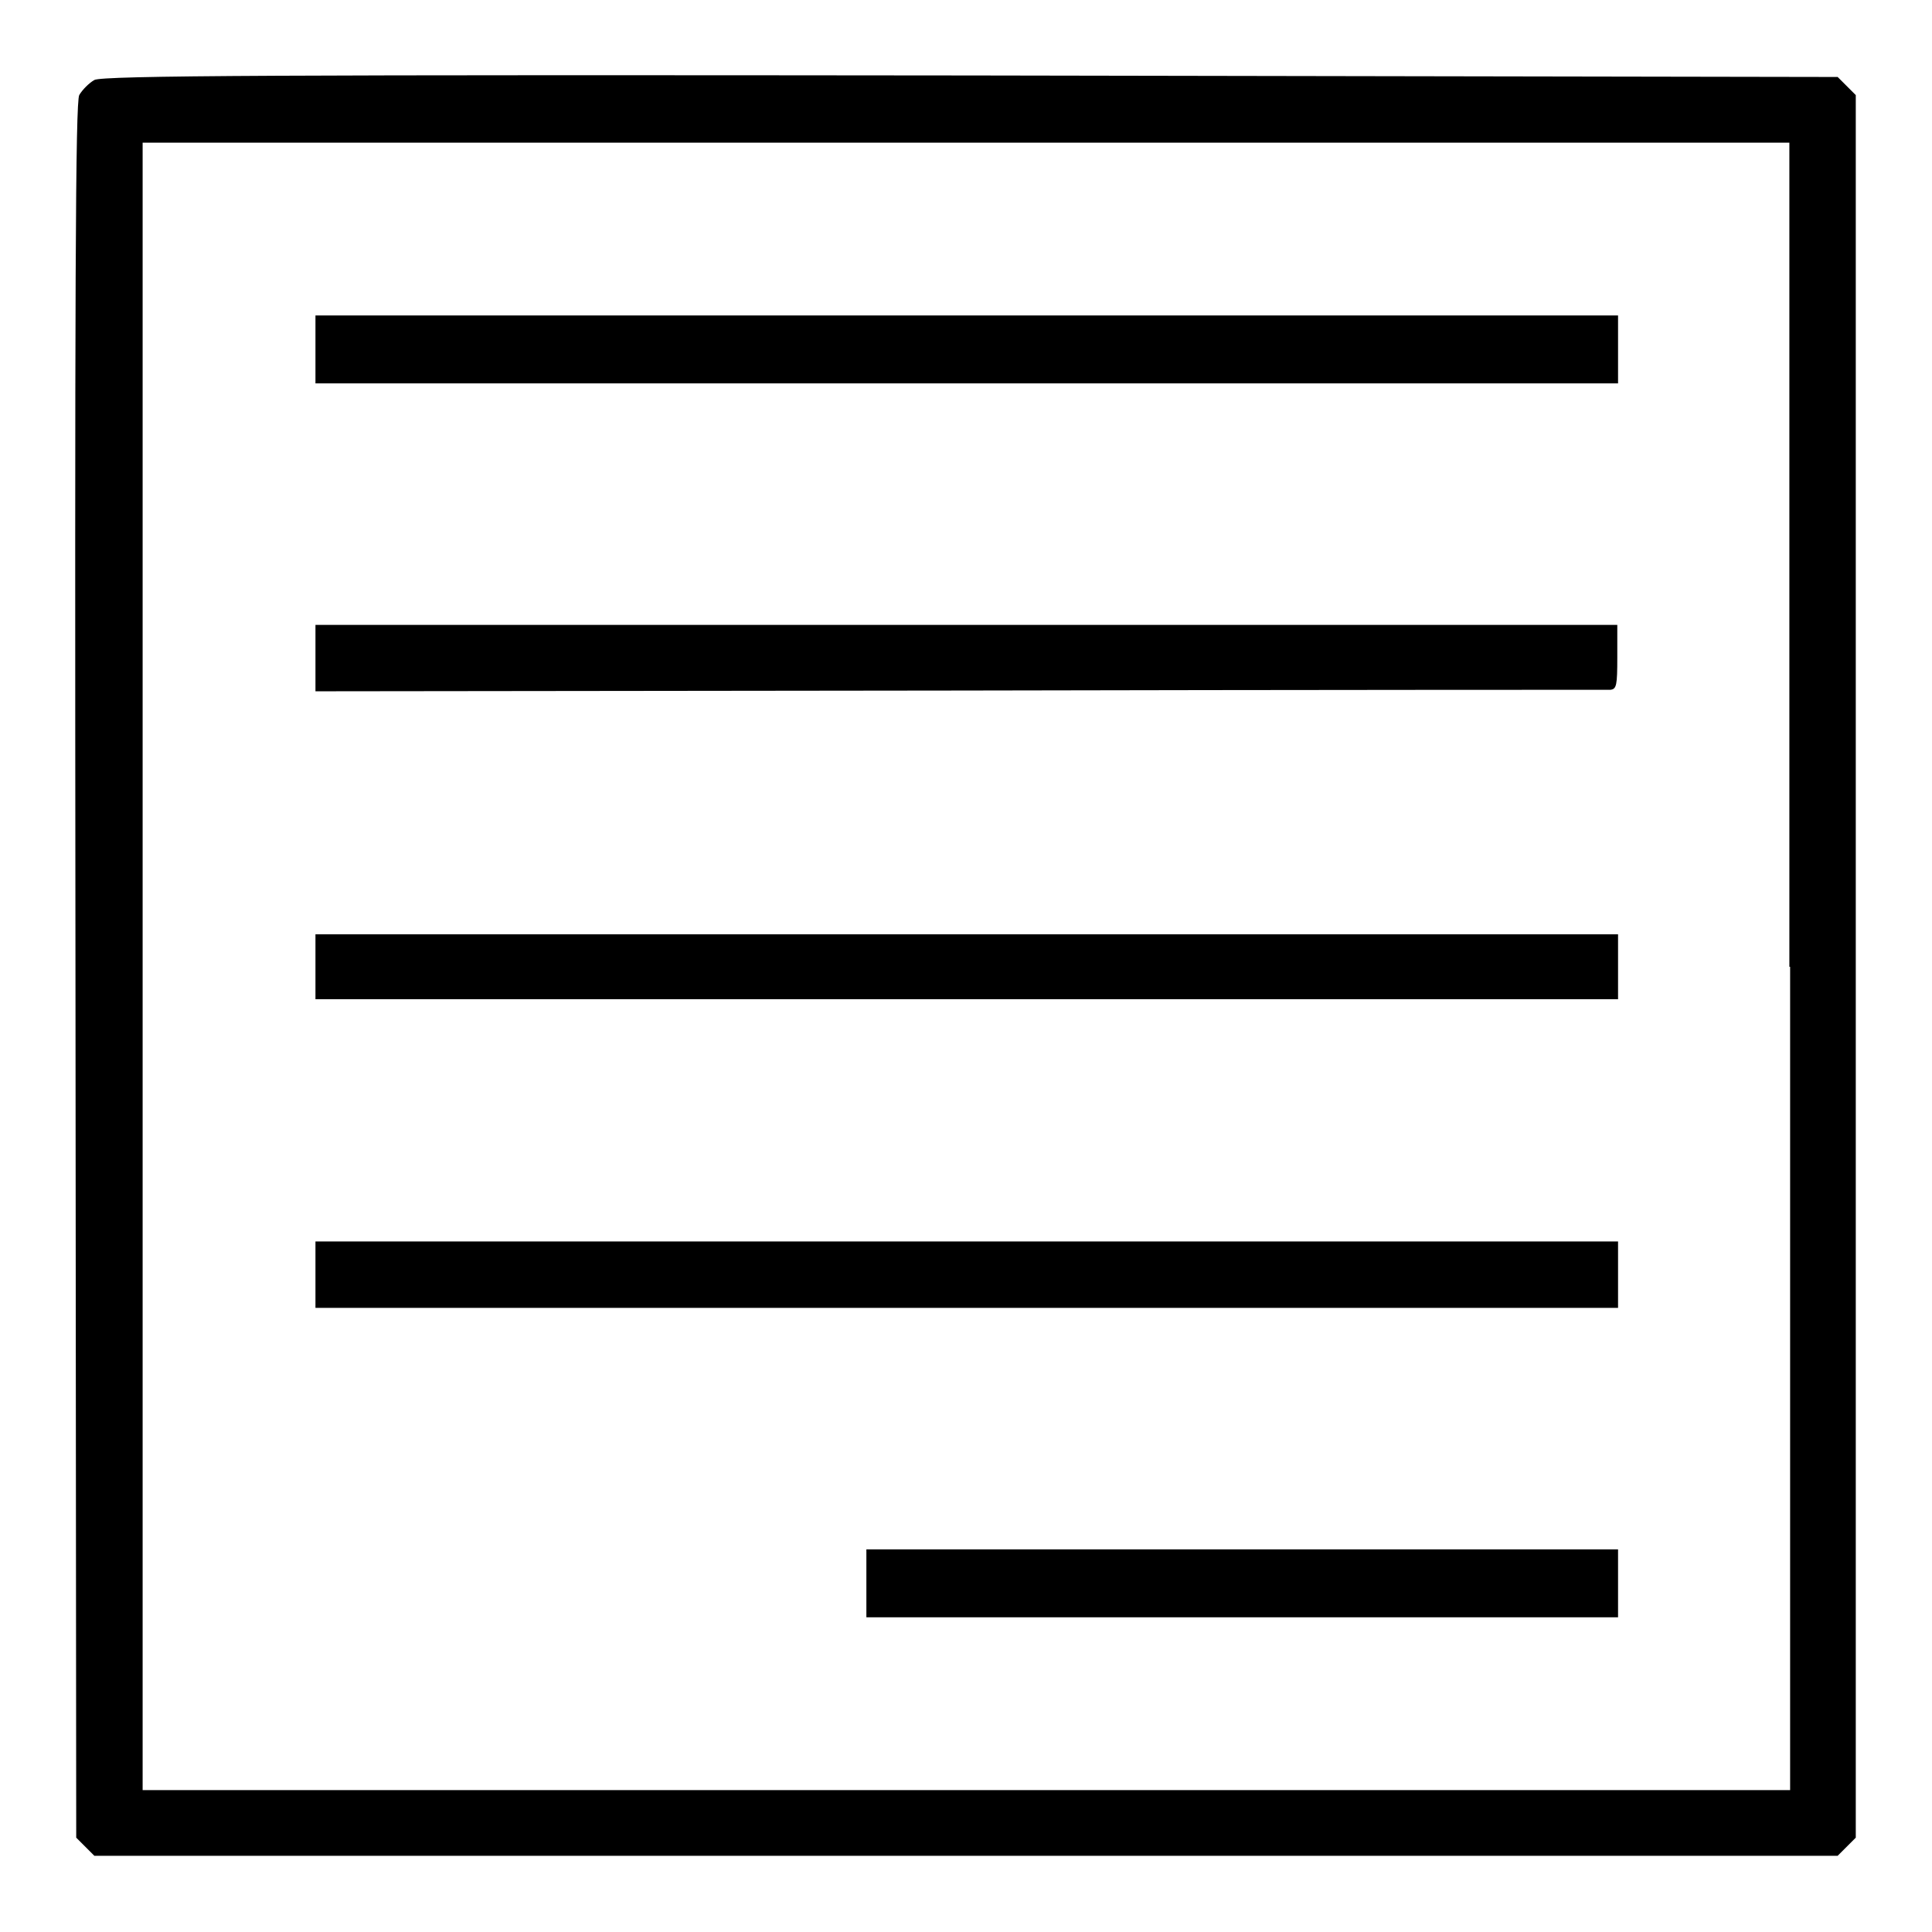
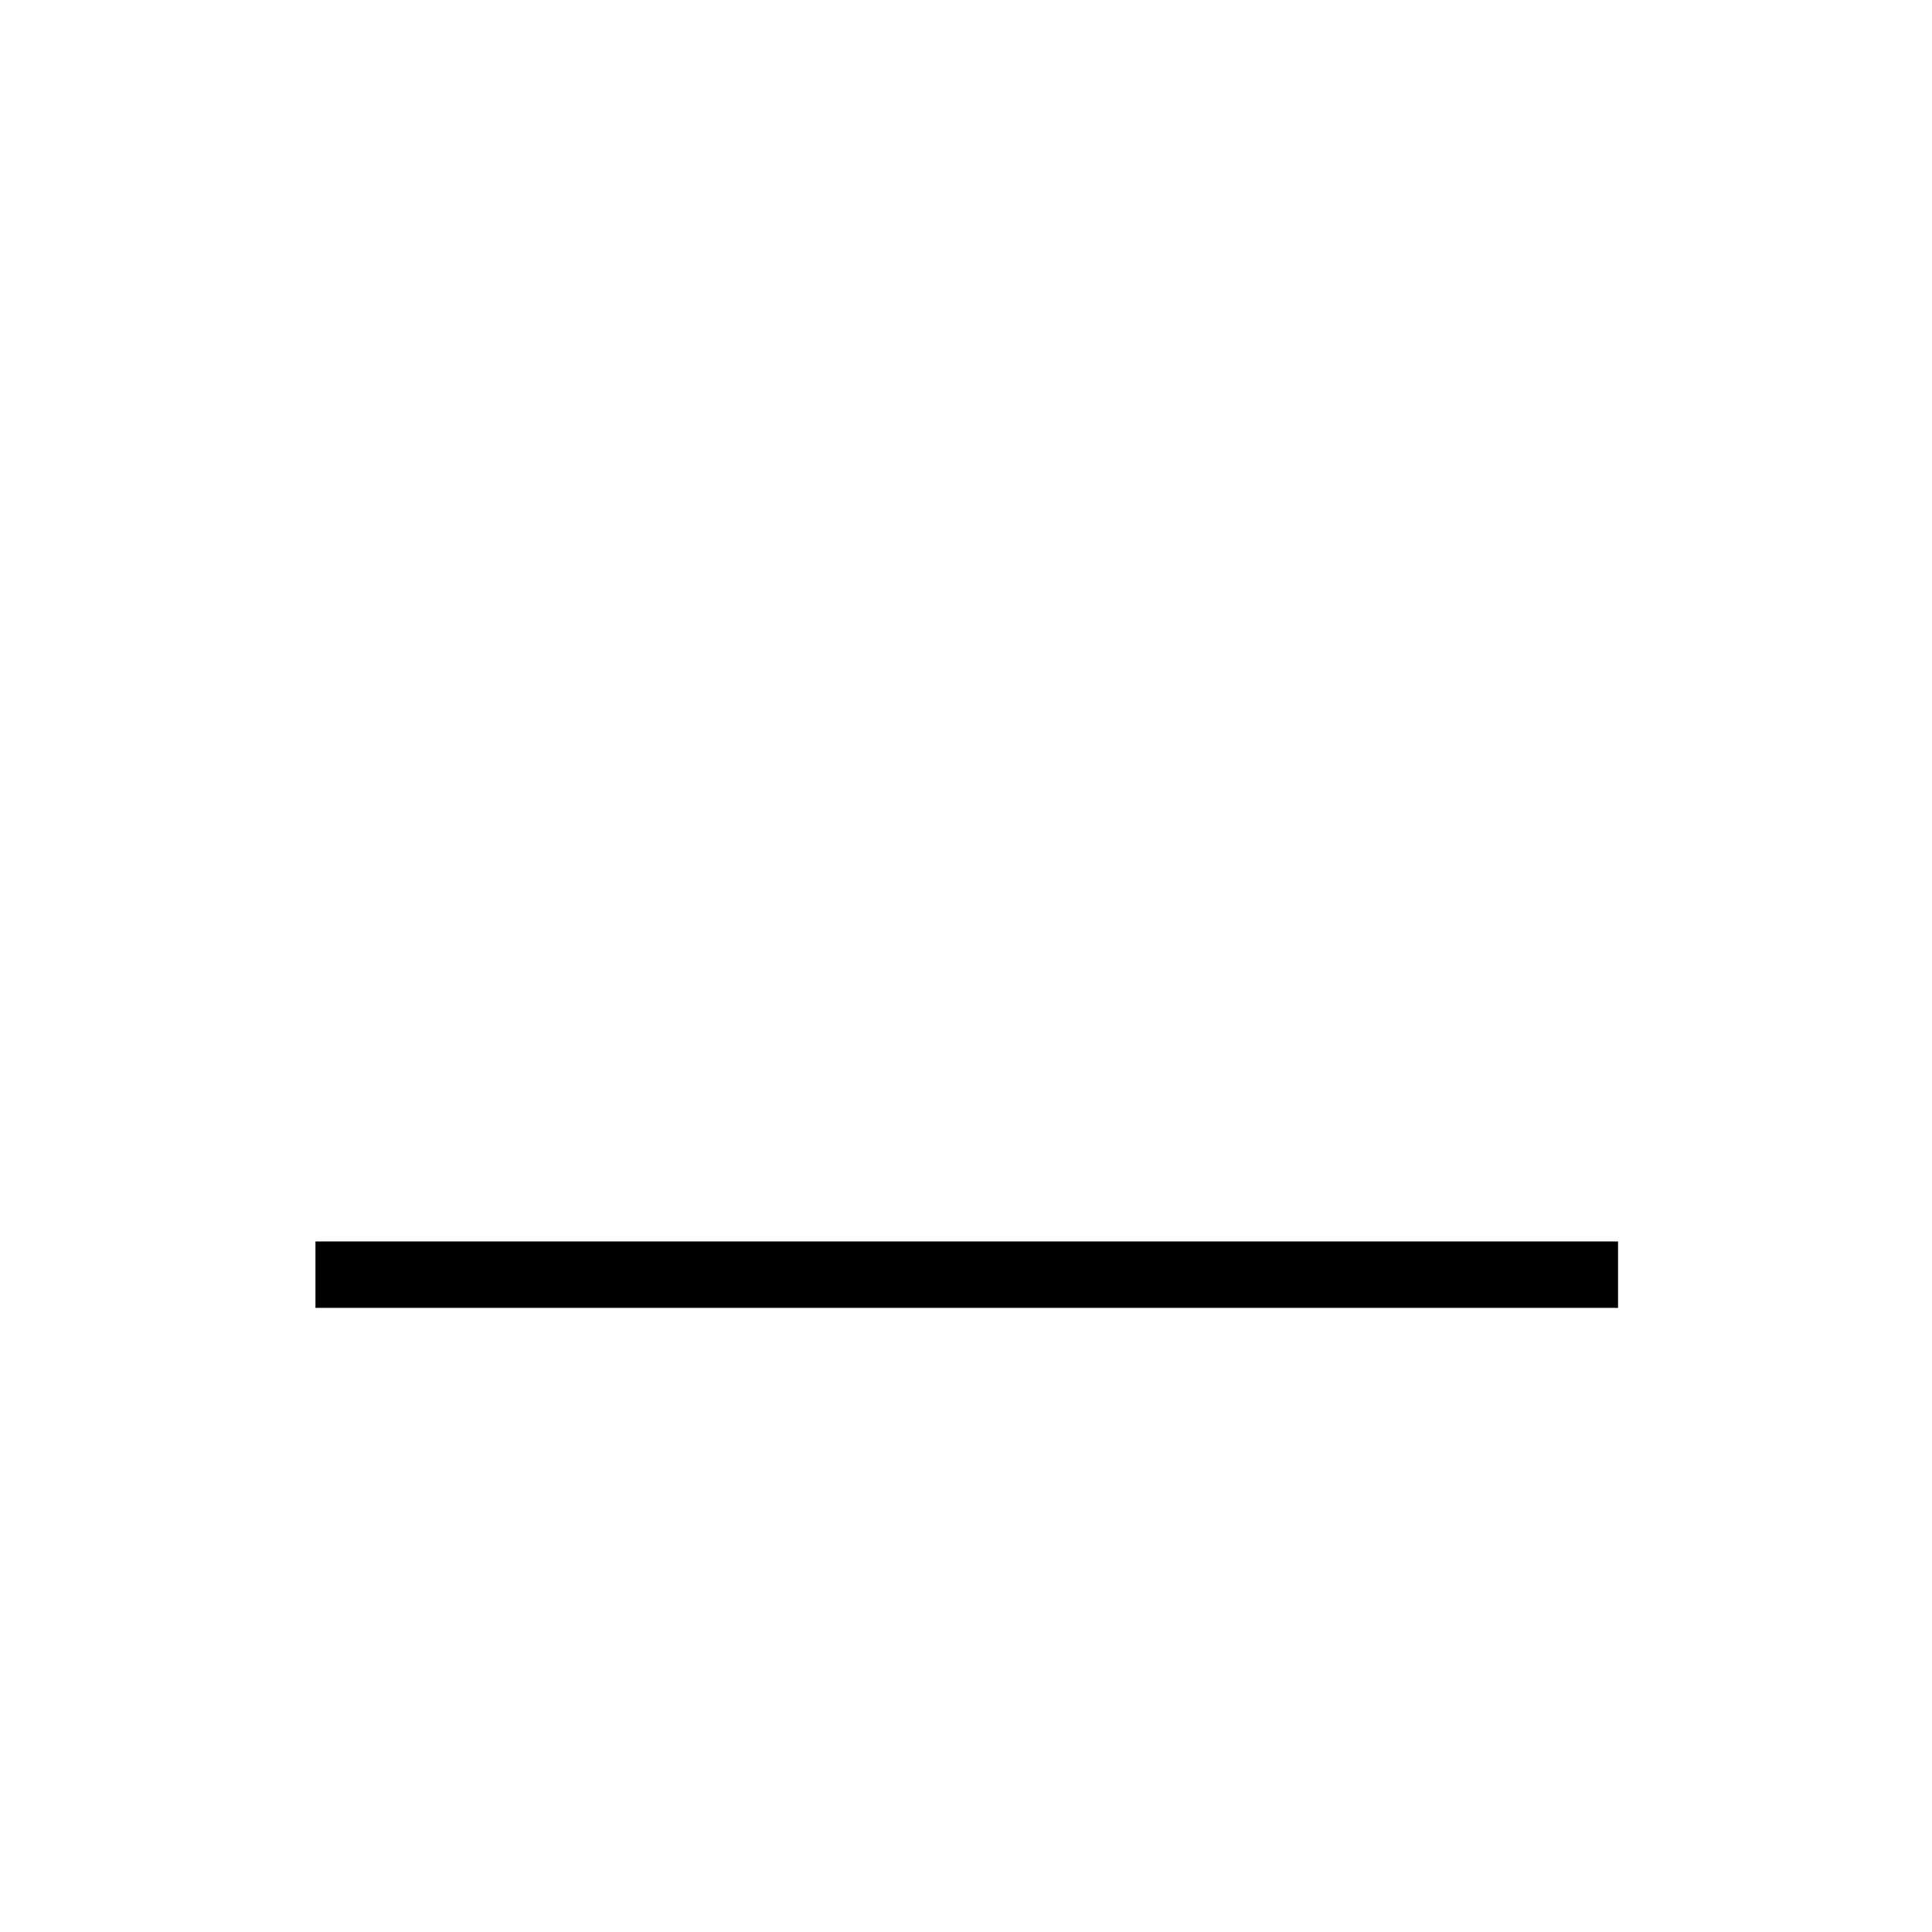
<svg xmlns="http://www.w3.org/2000/svg" version="1.1" x="0px" y="0px" viewBox="0 0 256 256" enable-background="new 0 0 256 256" xml:space="preserve">
  <g>
    <g>
      <g>
-         <path fill="#000000" d="M12.5,10.6c-0.7,0.4-1.6,1.3-2,2C10,13.6,9.9,37.2,10,128.7l0.1,114.8l1.2,1.2l1.2,1.2h115.5h115.5l1.2-1.2l1.2-1.2V128.1V12.6l-1.2-1.2l-1.2-1.2L128.7,10C37.2,9.9,13.6,10,12.5,10.6z M237.2,128.1v109.1H128.1H18.9V128.1V18.9h109.1h109.1V128.1z" />
-         <path fill="#000000" d="M41.8,46.3v4.5h86.3h86.3v-4.5v-4.5h-86.3H41.8V46.3z" />
-         <path fill="#000000" d="M41.8,87.2v4.4l85.3-0.1c46.9-0.1,85.7-0.1,86.3-0.1c0.8-0.1,0.9-0.6,0.9-4.3v-4.3h-86.3H41.8V87.2z" />
-         <path fill="#000000" d="M41.8,128.1v4.3h86.3h86.3v-4.3v-4.3h-86.3H41.8V128.1z" />
        <path fill="#000000" d="M41.8,168.9v4.4h86.3h86.3v-4.4v-4.4h-86.3H41.8V168.9z" />
-         <path fill="#000000" d="M114.8,209.8v4.5h49.8h49.8v-4.5v-4.5h-49.8h-49.8V209.8z" />
      </g>
    </g>
  </g>
</svg>